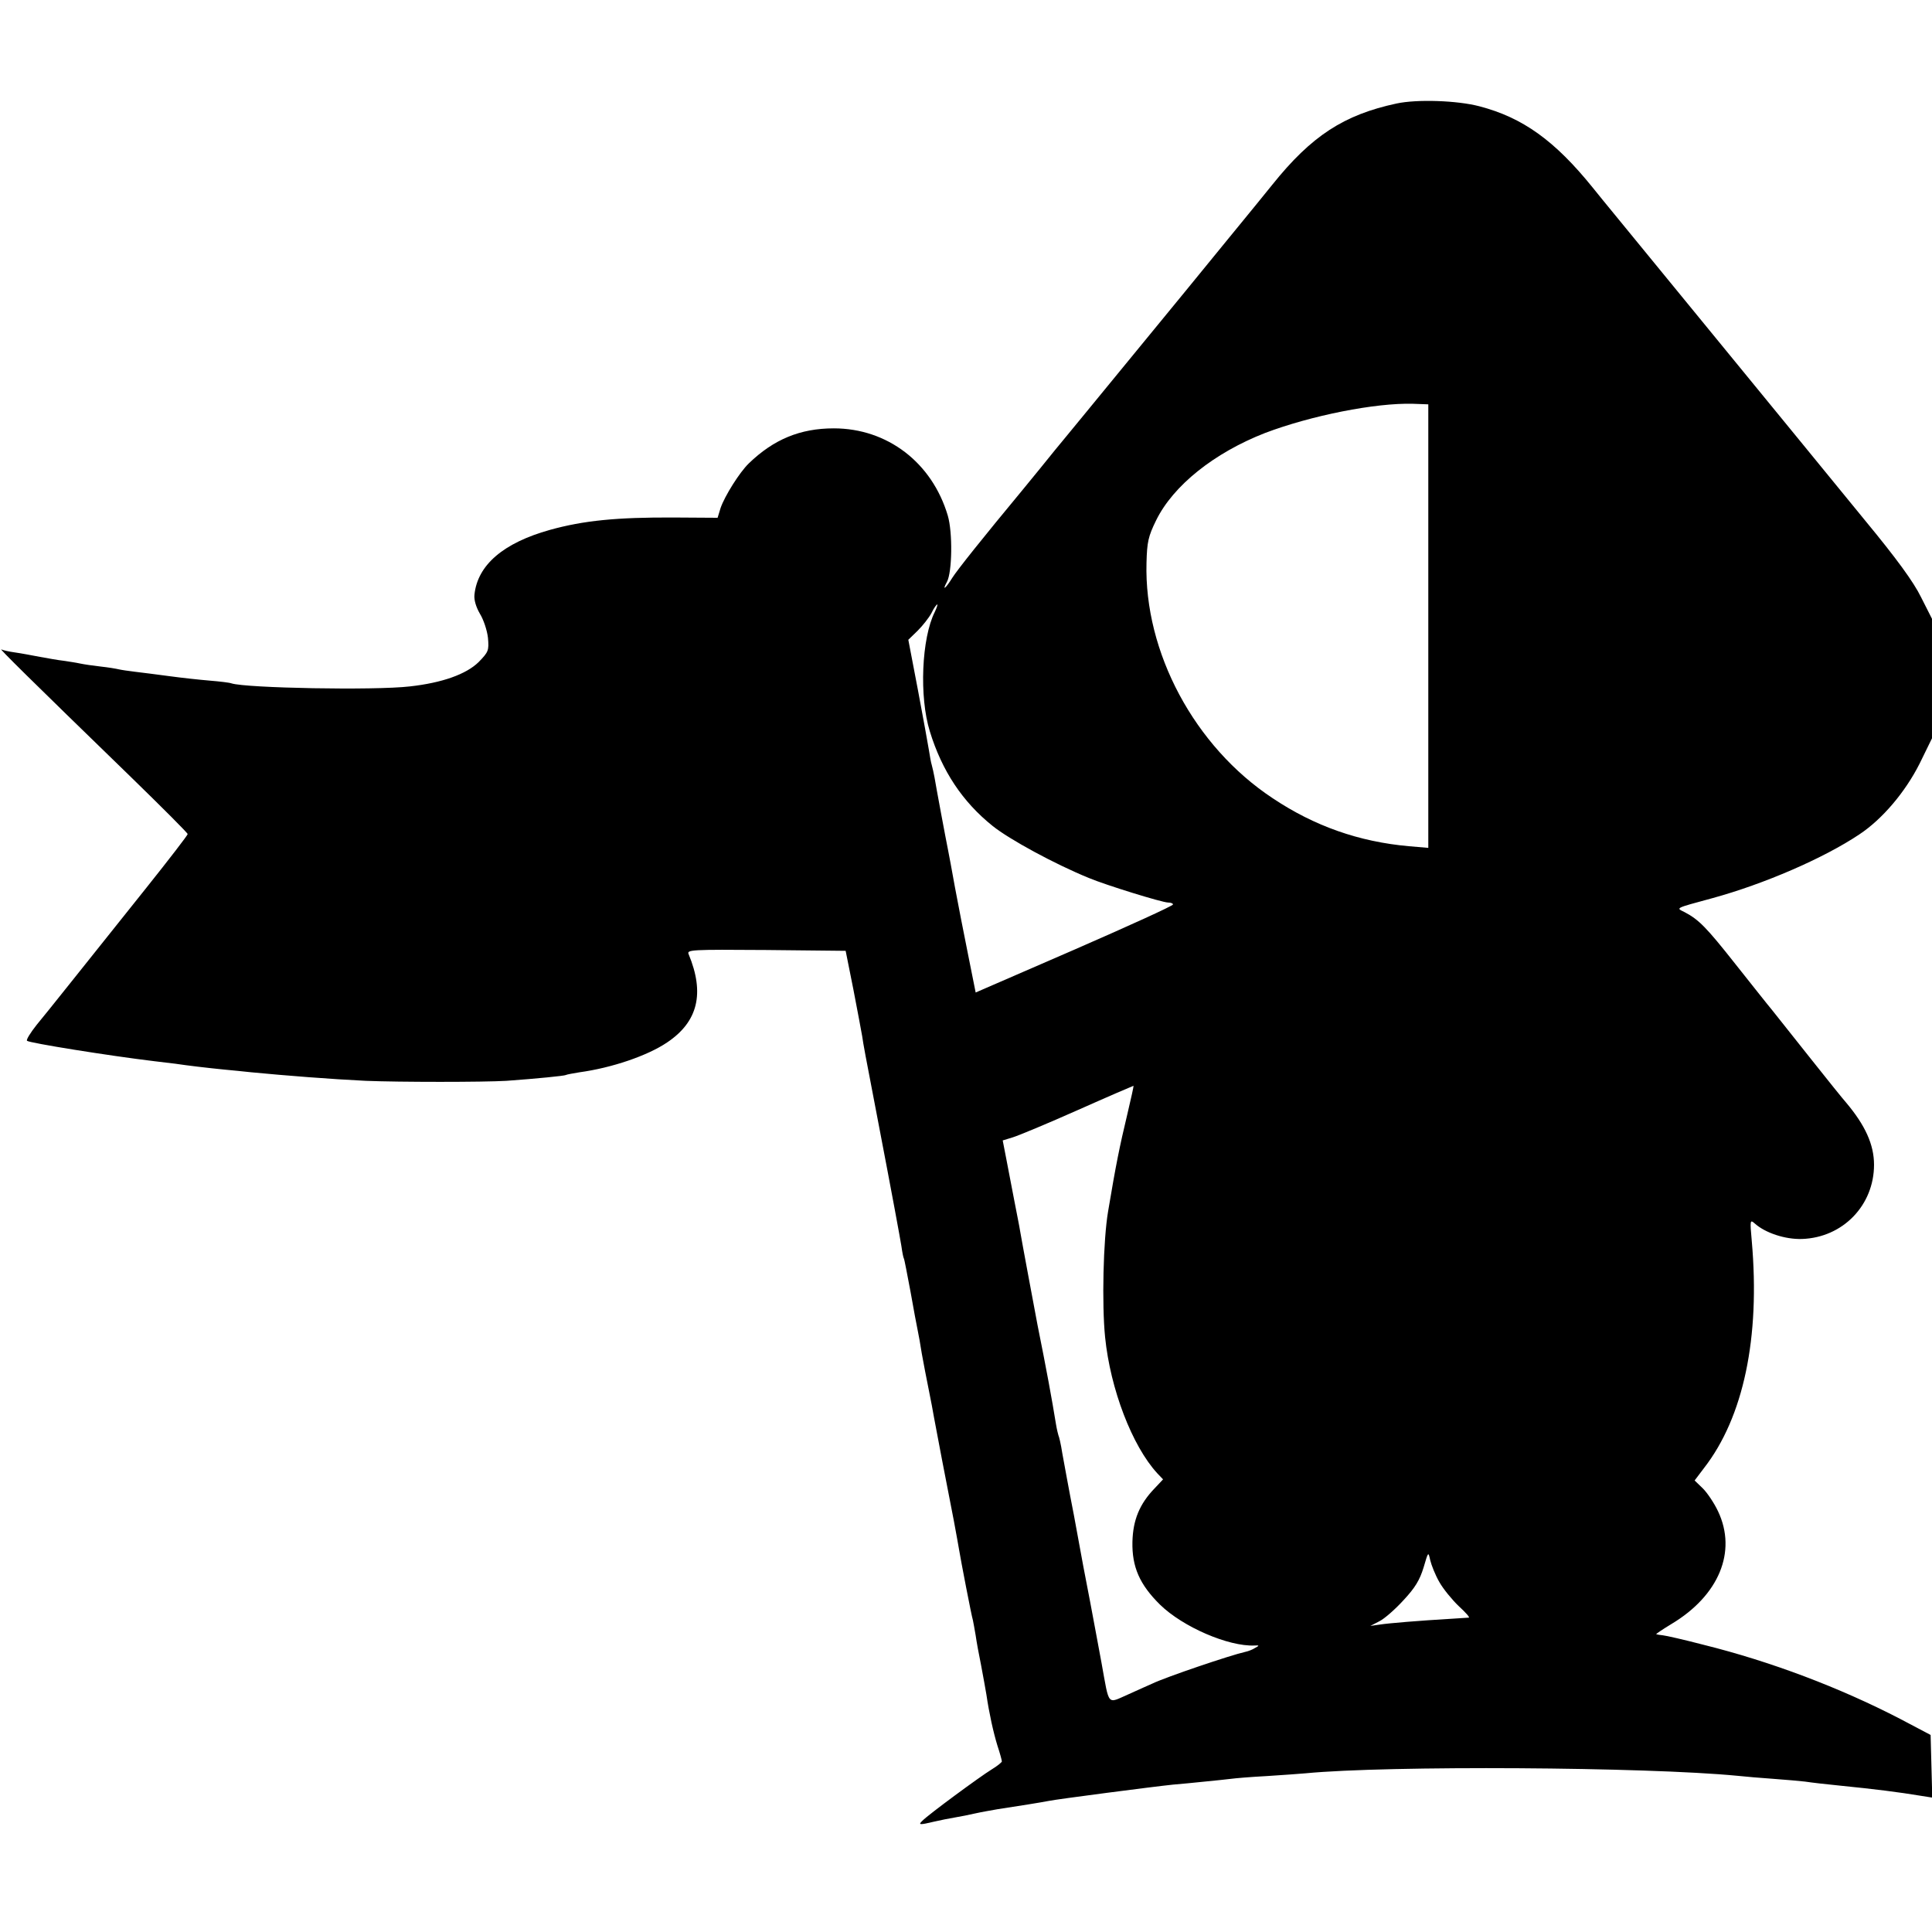
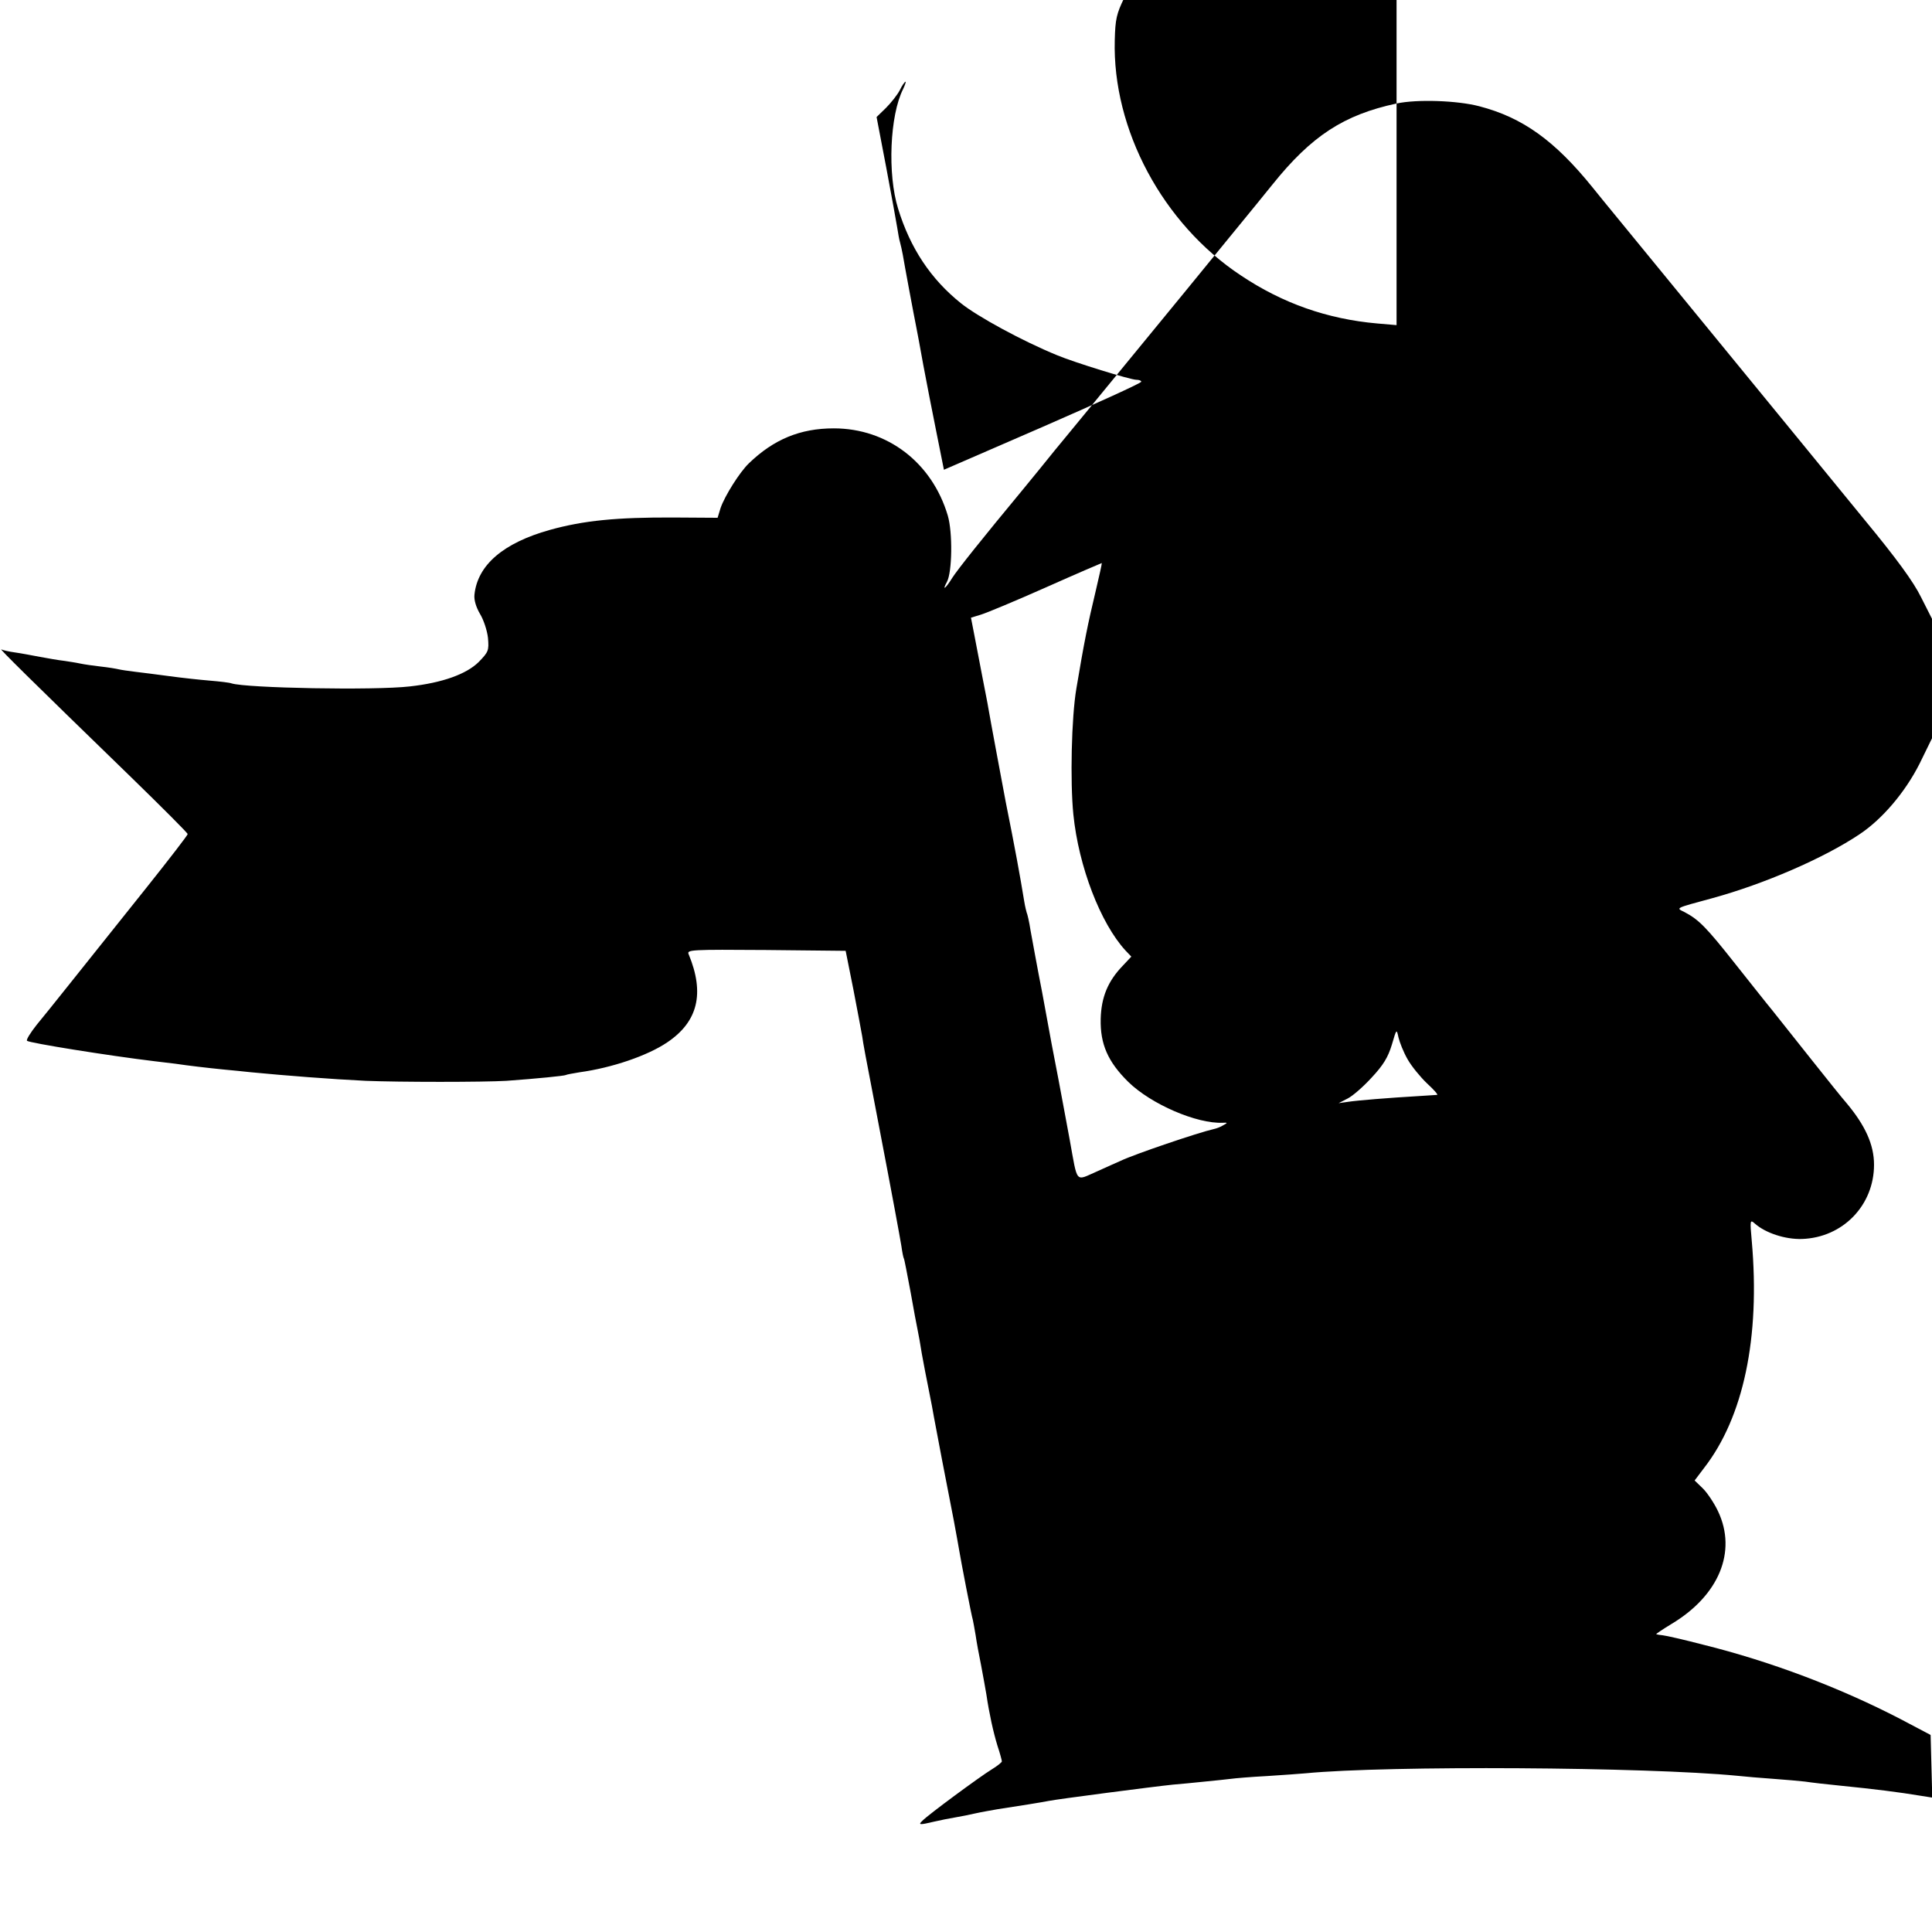
<svg xmlns="http://www.w3.org/2000/svg" version="1.0" width="700pt" height="700pt" viewBox="0 0 700 700" preserveAspectRatio="xMidYMid meet">
  <g transform="translate(0,700) scale(0.1,-0.1)" fill="#000000" stroke="none">
-     <path d="M5060 6625 c-191 -41 -308 -117 -450 -294 -19 -24 -91 -112 -159 -195 -68 -83 -138 -169 -156 -191 -40 -49 -237 -289 -365 -445 -52 -63 -100 -122 -107 -130 -23 -29 -86 -106 -118 -145 -145 -175 -236 -289 -255 -319 -24 -39 -38 -49 -19 -14 19 35 21 179 3 240 -57 192 -219 316 -413 316 -122 0 -218 -40 -308 -127 -34 -33 -87 -118 -102 -161 l-11 -36 -158 1 c-208 1 -328 -11 -450 -45 -168 -47 -262 -127 -273 -235 -2 -19 6 -45 20 -69 13 -21 26 -60 29 -87 4 -46 2 -51 -34 -88 -45 -44 -132 -75 -249 -88 -129 -15 -593 -6 -646 11 -8 3 -43 7 -79 10 -36 3 -101 10 -145 16 -44 6 -100 13 -125 16 -25 3 -52 7 -60 9 -8 2 -37 7 -65 10 -27 3 -61 8 -75 11 -13 3 -40 7 -60 10 -19 2 -57 9 -85 14 -27 5 -68 13 -90 16 -22 3 -44 8 -50 11 -10 5 97 -101 469 -462 113 -110 206 -203 206 -207 0 -4 -67 -91 -150 -195 -251 -314 -353 -443 -397 -496 -23 -29 -39 -55 -35 -58 9 -8 296 -54 462 -74 25 -3 59 -7 75 -9 47 -7 115 -15 175 -21 30 -3 75 -7 100 -10 124 -12 290 -25 415 -31 122 -5 427 -5 510 0 111 8 210 18 215 21 3 2 26 6 50 10 117 16 246 60 317 108 112 75 137 178 78 320 -7 16 9 17 281 15 l288 -3 28 -140 c15 -77 29 -153 32 -170 4 -29 10 -61 55 -295 57 -297 81 -429 87 -465 3 -22 7 -42 9 -45 2 -3 12 -57 24 -120 11 -63 23 -126 26 -140 3 -14 10 -52 15 -85 6 -33 17 -91 25 -130 8 -38 16 -83 19 -100 6 -34 47 -248 72 -375 9 -47 17 -94 19 -105 6 -37 45 -240 50 -255 2 -8 6 -33 10 -55 3 -22 12 -71 20 -110 7 -38 16 -86 19 -105 10 -68 25 -136 40 -185 9 -27 16 -53 16 -57 0 -3 -17 -17 -37 -29 -41 -25 -230 -164 -251 -186 -16 -15 -11 -16 43 -3 22 5 56 12 75 15 19 3 53 10 75 15 22 5 58 11 80 15 73 11 160 25 185 30 28 6 381 52 450 59 25 2 77 7 115 11 39 4 81 8 95 10 14 2 72 7 130 10 58 4 121 8 140 10 299 29 1236 23 1565 -9 28 -3 86 -8 130 -11 44 -3 96 -8 115 -10 19 -3 78 -10 130 -15 120 -12 209 -23 293 -37 l38 -6 -3 114 -3 113 -110 58 c-218 113 -468 208 -714 269 -69 18 -135 33 -146 34 -11 1 -22 3 -24 4 -3 0 22 17 55 37 172 103 238 262 169 408 -14 30 -39 67 -55 83 l-30 29 34 45 c143 184 204 472 173 823 -7 76 -6 78 11 63 38 -34 110 -58 171 -56 148 5 261 122 261 269 0 73 -32 143 -101 225 -10 11 -68 83 -129 160 -61 77 -124 156 -139 175 -16 19 -76 95 -134 168 -105 133 -132 160 -183 187 -32 16 -39 13 101 51 186 51 402 144 532 231 83 55 166 153 218 256 l45 92 0 216 0 217 -40 79 c-27 55 -89 140 -203 278 -90 110 -331 405 -536 655 -205 250 -380 464 -389 475 -9 11 -37 45 -61 75 -138 171 -254 254 -411 295 -80 21 -226 26 -300 10z m115 -1894 l0 -803 -70 6 c-181 16 -343 73 -494 174 -283 187 -466 529 -457 853 2 75 6 95 35 154 62 126 210 244 394 316 166 63 400 110 537 106 l55 -2 0 -804z m-1788 52 c-48 -95 -57 -308 -18 -433 44 -143 118 -255 228 -343 60 -48 223 -137 348 -188 62 -26 266 -89 287 -89 10 0 18 -3 18 -7 0 -5 -161 -78 -358 -164 l-357 -155 -27 135 c-15 75 -37 186 -48 246 -11 61 -22 121 -25 135 -8 39 -44 232 -49 263 -3 15 -7 35 -10 45 -3 9 -7 33 -10 52 -3 19 -21 118 -40 219 l-35 183 34 33 c18 18 41 47 50 64 8 17 18 31 21 31 2 0 -2 -12 -9 -27z m698 -1818 c-29 -121 -42 -186 -70 -353 -18 -105 -23 -338 -11 -457 19 -188 98 -394 189 -493 l21 -22 -31 -33 c-54 -56 -78 -114 -80 -193 -2 -91 26 -155 100 -228 83 -81 248 -152 342 -148 18 1 19 0 2 -9 -9 -6 -25 -12 -35 -14 -54 -12 -287 -91 -337 -115 -11 -5 -50 -22 -87 -39 -78 -34 -68 -46 -97 114 -11 61 -30 160 -41 220 -12 61 -23 119 -25 130 -2 11 -17 94 -34 185 -18 91 -36 192 -42 224 -5 33 -12 62 -14 65 -1 3 -6 22 -9 41 -15 92 -34 196 -67 360 -10 53 -57 304 -63 340 -2 14 -12 63 -21 110 -9 47 -22 115 -29 151 l-13 67 36 11 c20 6 126 50 236 99 110 49 201 88 202 88 1 -1 -9 -46 -22 -101z m1130 -1697 c14 -25 46 -64 70 -87 25 -23 41 -41 37 -42 -4 0 -32 -2 -62 -4 -119 -7 -227 -16 -260 -21 l-35 -5 33 17 c18 9 57 43 87 76 42 45 59 73 73 119 17 58 17 58 24 26 4 -17 18 -53 33 -79z" />
+     <path d="M5060 6625 c-191 -41 -308 -117 -450 -294 -19 -24 -91 -112 -159 -195 -68 -83 -138 -169 -156 -191 -40 -49 -237 -289 -365 -445 -52 -63 -100 -122 -107 -130 -23 -29 -86 -106 -118 -145 -145 -175 -236 -289 -255 -319 -24 -39 -38 -49 -19 -14 19 35 21 179 3 240 -57 192 -219 316 -413 316 -122 0 -218 -40 -308 -127 -34 -33 -87 -118 -102 -161 l-11 -36 -158 1 c-208 1 -328 -11 -450 -45 -168 -47 -262 -127 -273 -235 -2 -19 6 -45 20 -69 13 -21 26 -60 29 -87 4 -46 2 -51 -34 -88 -45 -44 -132 -75 -249 -88 -129 -15 -593 -6 -646 11 -8 3 -43 7 -79 10 -36 3 -101 10 -145 16 -44 6 -100 13 -125 16 -25 3 -52 7 -60 9 -8 2 -37 7 -65 10 -27 3 -61 8 -75 11 -13 3 -40 7 -60 10 -19 2 -57 9 -85 14 -27 5 -68 13 -90 16 -22 3 -44 8 -50 11 -10 5 97 -101 469 -462 113 -110 206 -203 206 -207 0 -4 -67 -91 -150 -195 -251 -314 -353 -443 -397 -496 -23 -29 -39 -55 -35 -58 9 -8 296 -54 462 -74 25 -3 59 -7 75 -9 47 -7 115 -15 175 -21 30 -3 75 -7 100 -10 124 -12 290 -25 415 -31 122 -5 427 -5 510 0 111 8 210 18 215 21 3 2 26 6 50 10 117 16 246 60 317 108 112 75 137 178 78 320 -7 16 9 17 281 15 l288 -3 28 -140 c15 -77 29 -153 32 -170 4 -29 10 -61 55 -295 57 -297 81 -429 87 -465 3 -22 7 -42 9 -45 2 -3 12 -57 24 -120 11 -63 23 -126 26 -140 3 -14 10 -52 15 -85 6 -33 17 -91 25 -130 8 -38 16 -83 19 -100 6 -34 47 -248 72 -375 9 -47 17 -94 19 -105 6 -37 45 -240 50 -255 2 -8 6 -33 10 -55 3 -22 12 -71 20 -110 7 -38 16 -86 19 -105 10 -68 25 -136 40 -185 9 -27 16 -53 16 -57 0 -3 -17 -17 -37 -29 -41 -25 -230 -164 -251 -186 -16 -15 -11 -16 43 -3 22 5 56 12 75 15 19 3 53 10 75 15 22 5 58 11 80 15 73 11 160 25 185 30 28 6 381 52 450 59 25 2 77 7 115 11 39 4 81 8 95 10 14 2 72 7 130 10 58 4 121 8 140 10 299 29 1236 23 1565 -9 28 -3 86 -8 130 -11 44 -3 96 -8 115 -10 19 -3 78 -10 130 -15 120 -12 209 -23 293 -37 l38 -6 -3 114 -3 113 -110 58 c-218 113 -468 208 -714 269 -69 18 -135 33 -146 34 -11 1 -22 3 -24 4 -3 0 22 17 55 37 172 103 238 262 169 408 -14 30 -39 67 -55 83 l-30 29 34 45 c143 184 204 472 173 823 -7 76 -6 78 11 63 38 -34 110 -58 171 -56 148 5 261 122 261 269 0 73 -32 143 -101 225 -10 11 -68 83 -129 160 -61 77 -124 156 -139 175 -16 19 -76 95 -134 168 -105 133 -132 160 -183 187 -32 16 -39 13 101 51 186 51 402 144 532 231 83 55 166 153 218 256 l45 92 0 216 0 217 -40 79 c-27 55 -89 140 -203 278 -90 110 -331 405 -536 655 -205 250 -380 464 -389 475 -9 11 -37 45 -61 75 -138 171 -254 254 -411 295 -80 21 -226 26 -300 10z l0 -803 -70 6 c-181 16 -343 73 -494 174 -283 187 -466 529 -457 853 2 75 6 95 35 154 62 126 210 244 394 316 166 63 400 110 537 106 l55 -2 0 -804z m-1788 52 c-48 -95 -57 -308 -18 -433 44 -143 118 -255 228 -343 60 -48 223 -137 348 -188 62 -26 266 -89 287 -89 10 0 18 -3 18 -7 0 -5 -161 -78 -358 -164 l-357 -155 -27 135 c-15 75 -37 186 -48 246 -11 61 -22 121 -25 135 -8 39 -44 232 -49 263 -3 15 -7 35 -10 45 -3 9 -7 33 -10 52 -3 19 -21 118 -40 219 l-35 183 34 33 c18 18 41 47 50 64 8 17 18 31 21 31 2 0 -2 -12 -9 -27z m698 -1818 c-29 -121 -42 -186 -70 -353 -18 -105 -23 -338 -11 -457 19 -188 98 -394 189 -493 l21 -22 -31 -33 c-54 -56 -78 -114 -80 -193 -2 -91 26 -155 100 -228 83 -81 248 -152 342 -148 18 1 19 0 2 -9 -9 -6 -25 -12 -35 -14 -54 -12 -287 -91 -337 -115 -11 -5 -50 -22 -87 -39 -78 -34 -68 -46 -97 114 -11 61 -30 160 -41 220 -12 61 -23 119 -25 130 -2 11 -17 94 -34 185 -18 91 -36 192 -42 224 -5 33 -12 62 -14 65 -1 3 -6 22 -9 41 -15 92 -34 196 -67 360 -10 53 -57 304 -63 340 -2 14 -12 63 -21 110 -9 47 -22 115 -29 151 l-13 67 36 11 c20 6 126 50 236 99 110 49 201 88 202 88 1 -1 -9 -46 -22 -101z m1130 -1697 c14 -25 46 -64 70 -87 25 -23 41 -41 37 -42 -4 0 -32 -2 -62 -4 -119 -7 -227 -16 -260 -21 l-35 -5 33 17 c18 9 57 43 87 76 42 45 59 73 73 119 17 58 17 58 24 26 4 -17 18 -53 33 -79z" />
  </g>
</svg>